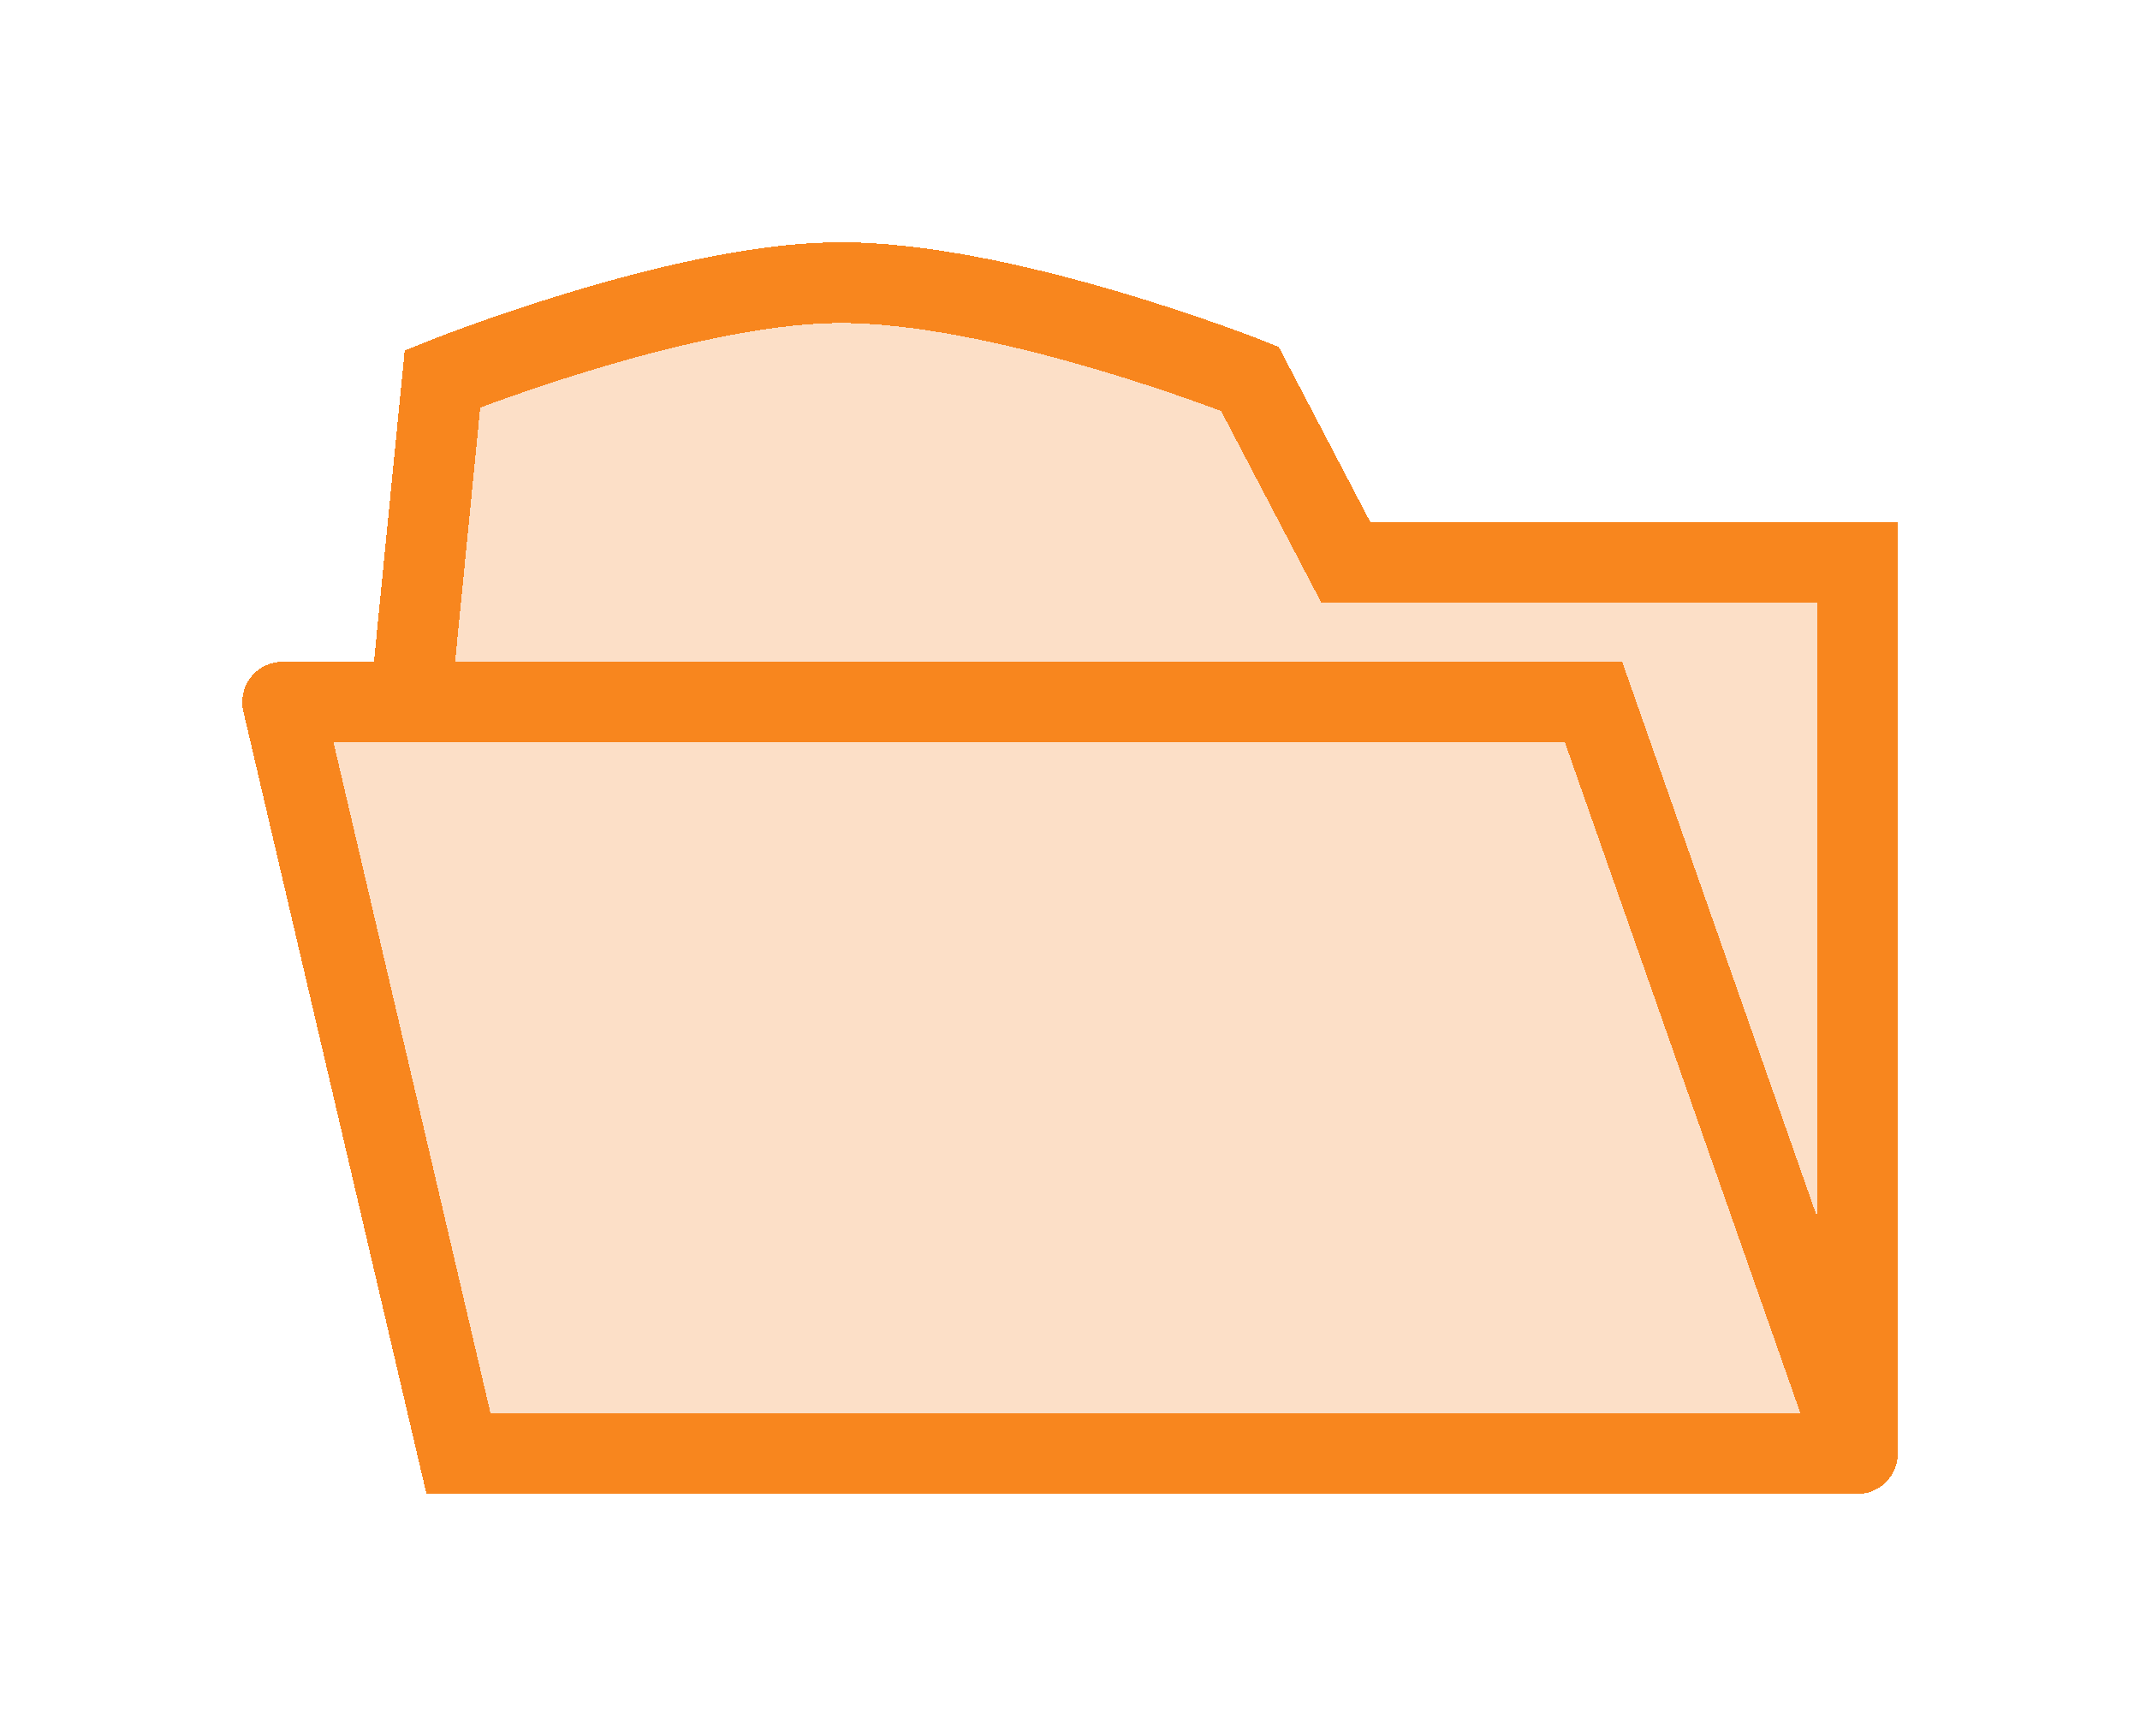
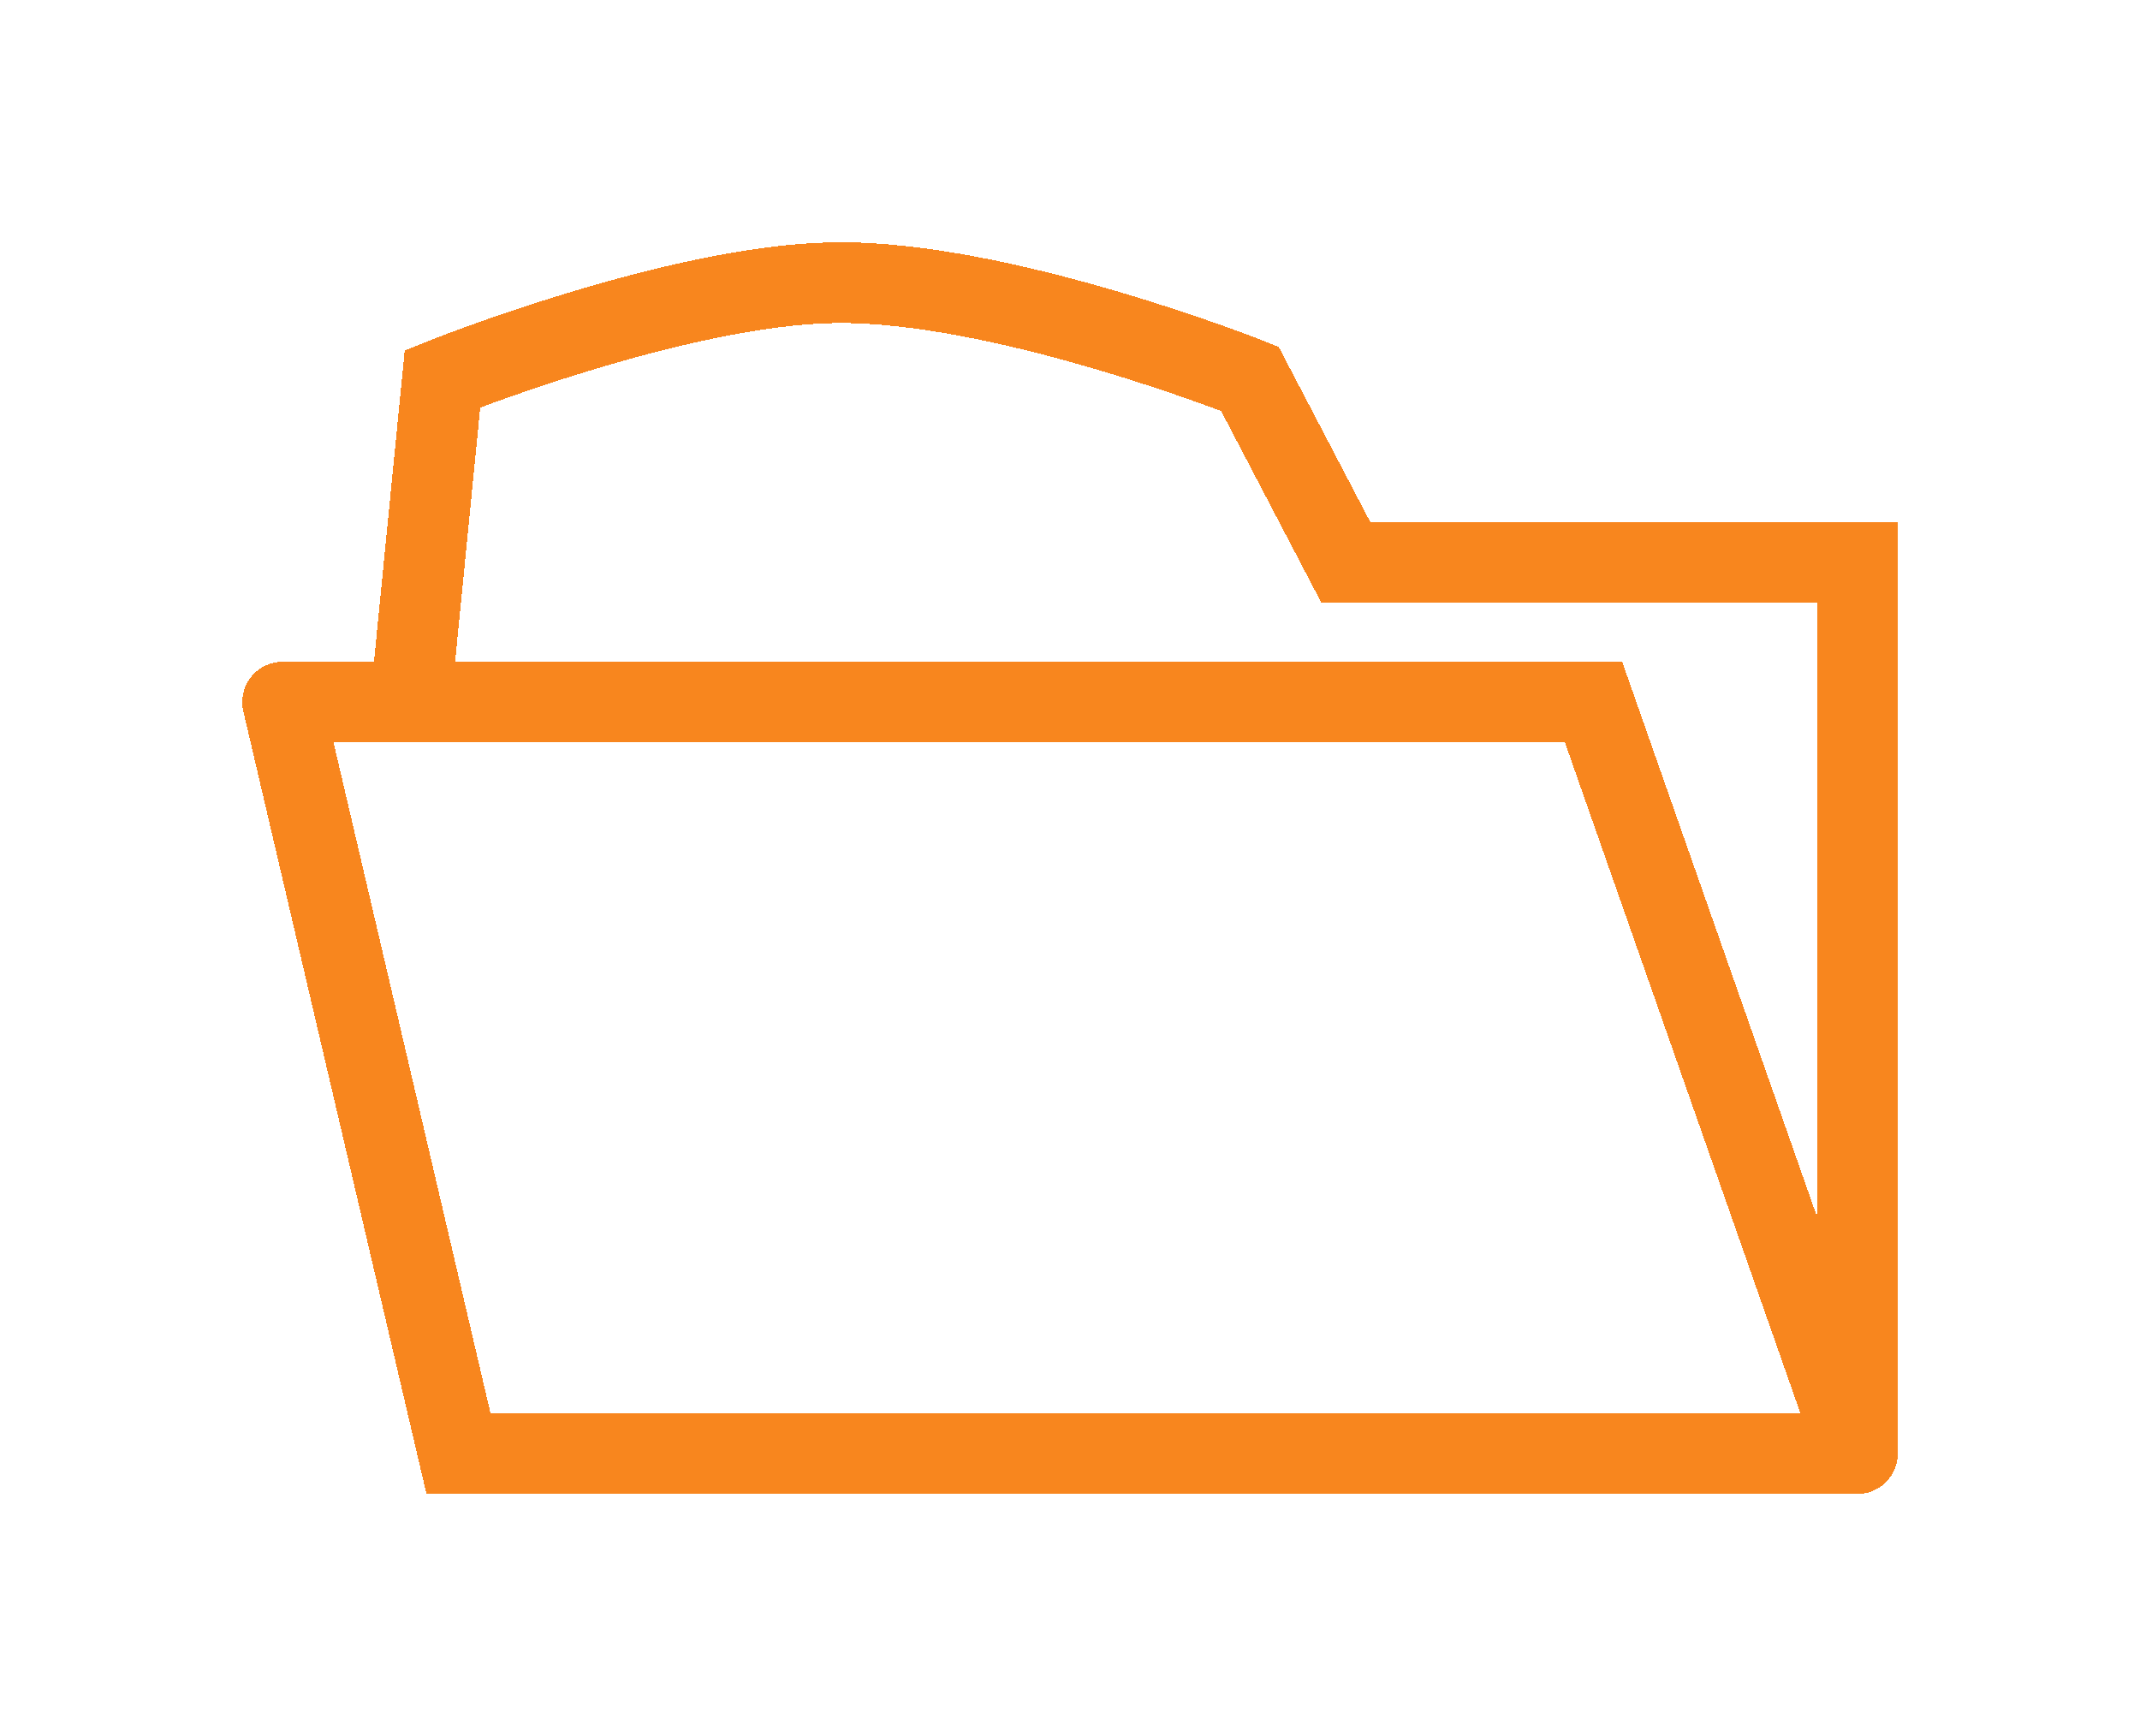
<svg xmlns="http://www.w3.org/2000/svg" width="53" height="43" viewBox="0 0 53 43" fill="none">
  <g filter="url(#filter0_d_1059_134)">
-     <path d="M46 9.926V32H11.355L7 13.389H10.168L10.959 5.382C10.959 5.382 16.741 3.063 20.66 3.001C24.803 2.936 30.954 5.382 30.954 5.382L33.33 9.926H46Z" fill="#F49343" fill-opacity="0.3" style="mix-blend-mode:soft-light" shape-rendering="crispEdges" />
    <path d="M46 32V9.926H33.33L30.954 5.382C30.954 5.382 24.803 2.936 20.66 3.001C16.741 3.063 10.959 5.382 10.959 5.382L10.168 13.389H7M46 32L39.467 13.389H7M46 32H11.355L7 13.389" stroke="#F8861E" stroke-width="2" stroke-linecap="round" shape-rendering="crispEdges" />
  </g>
  <defs>
    <filter id="filter0_d_1059_134" x="0.539" y="0.8" width="51.661" height="41.4" filterUnits="userSpaceOnUse" color-interpolation-filters="sRGB">
      <feFlood flood-opacity="0" result="BackgroundImageFix" />
      <feColorMatrix in="SourceAlpha" type="matrix" values="0 0 0 0 0 0 0 0 0 0 0 0 0 0 0 0 0 0 127 0" result="hardAlpha" />
      <feOffset dy="4" />
      <feGaussianBlur stdDeviation="2.6" />
      <feComposite in2="hardAlpha" operator="out" />
      <feColorMatrix type="matrix" values="0 0 0 0 0 0 0 0 0 0 0 0 0 0 0 0 0 0 0.31 0" />
      <feBlend mode="normal" in2="BackgroundImageFix" result="effect1_dropShadow_1059_134" />
      <feBlend mode="normal" in="SourceGraphic" in2="effect1_dropShadow_1059_134" result="shape" />
    </filter>
  </defs>
</svg>